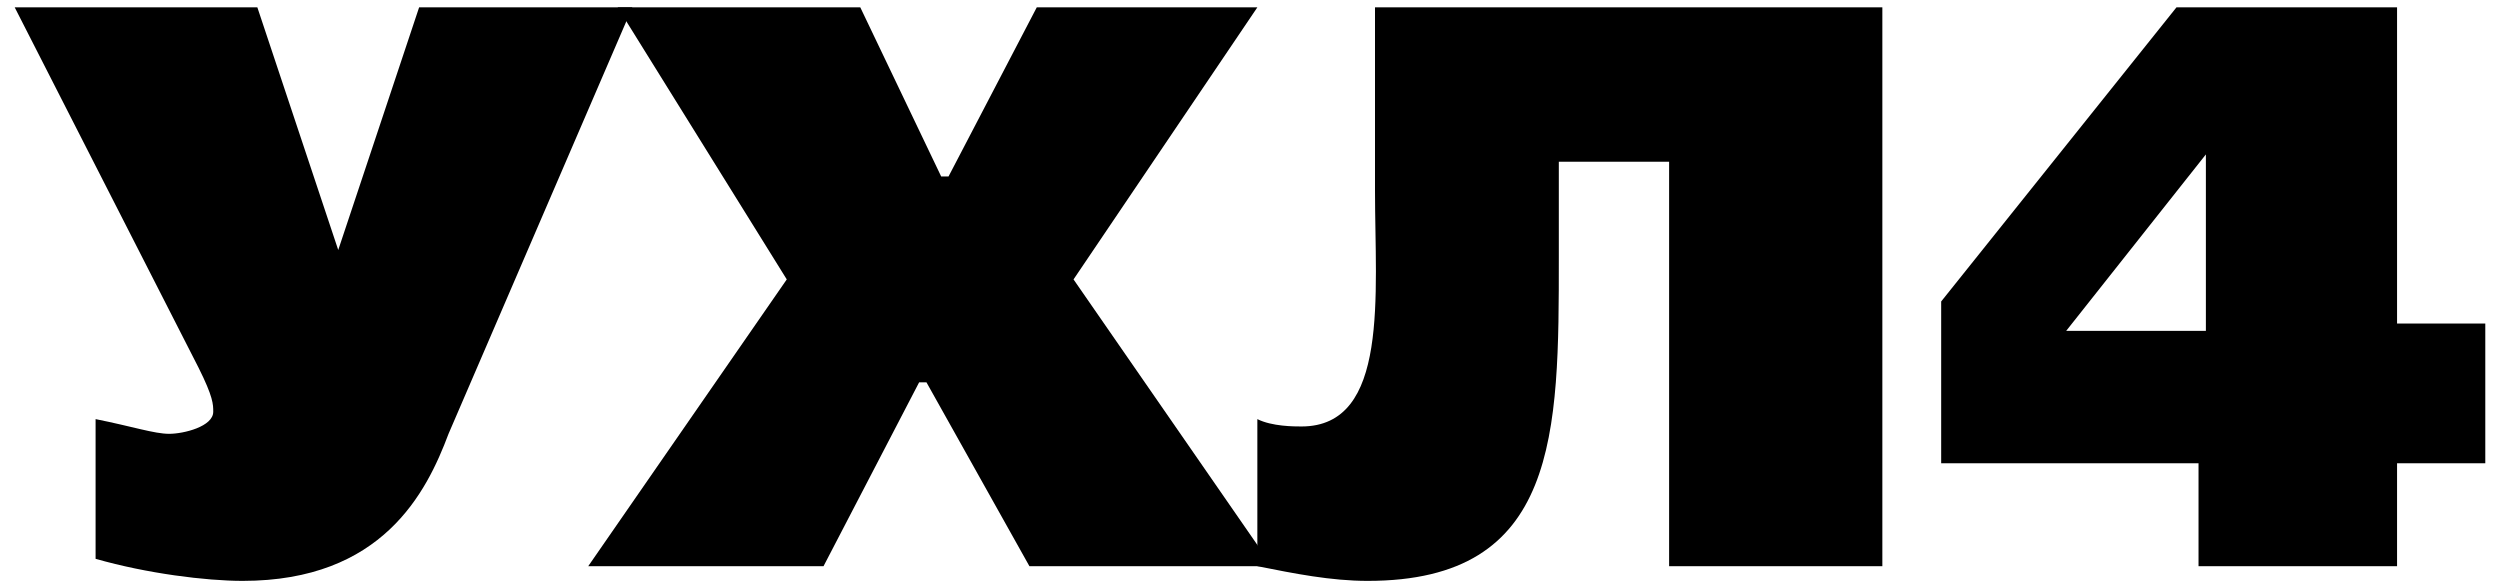
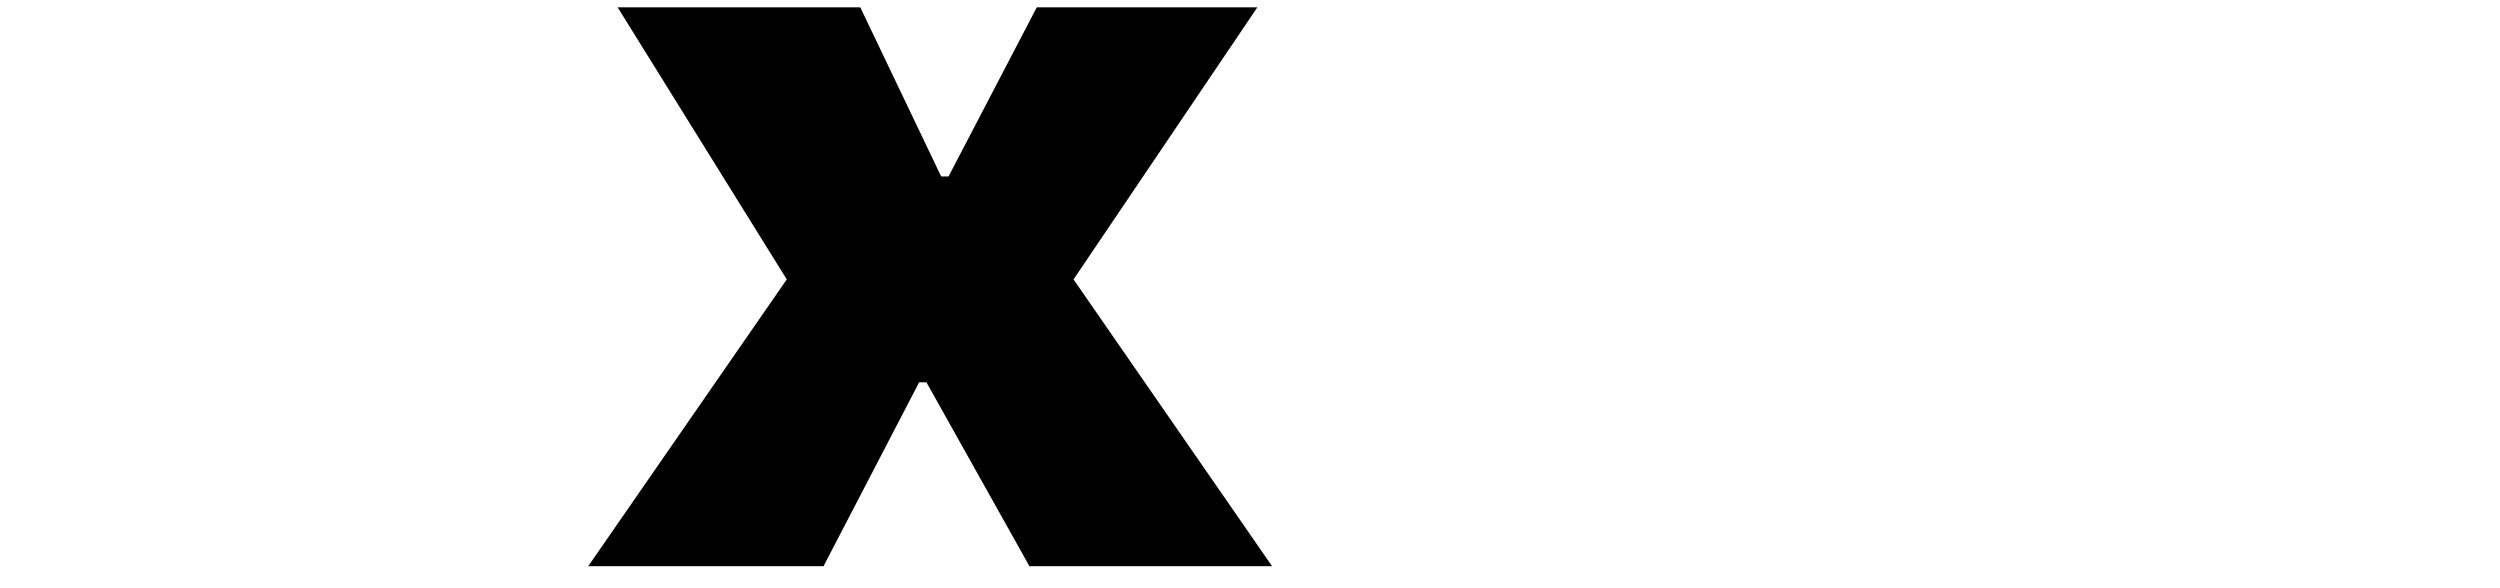
<svg xmlns="http://www.w3.org/2000/svg" xml:space="preserve" width="3.4mm" height="0.8mm" style="shape-rendering:geometricPrecision; text-rendering:geometricPrecision; image-rendering:optimizeQuality; fill-rule:evenodd; clip-rule:evenodd" viewBox="0 0 340 80">
  <defs>
    <style type="text/css">  .fil0 {fill:black;fill-rule:nonzero}  </style>
  </defs>
  <g id="Слой_x0020_1">
-     <path class="fil0" d="M2 1l25 49c2,4 2,5 2,6 0,2 -4,3 -6,3 -2,0 -5,-1 -10,-2l0 19c7,2 15,3 20,3 19,0 25,-12 28,-20l25 -58 -29 0 -11 33 0 0 -11 -33 -33 0z" />
    <polygon id="1" class="fil0" points="107,38 80,77 112,77 125,52 126,52 140,77 173,77 146,38 171,1 141,1 129,24 128,24 117,1 84,1 " />
-     <path id="2" class="fil0" d="M227 77l29 0 0 -76 -69 0 0 25c0,14 2,32 -10,32 -1,0 -4,0 -6,-1l0 20c5,1 10,2 15,2 26,0 26,-20 26,-44l0 -13 15 0 0 55z" />
-     <path id="3" class="fil0" d="M281 45l19 -24 0 24 -19 0zm45 -1l0 -43 -30 0 -32 40 0 22 35 0 0 14 27 0 0 -14 12 0 0 -19 -12 0z" />
  </g>
</svg>